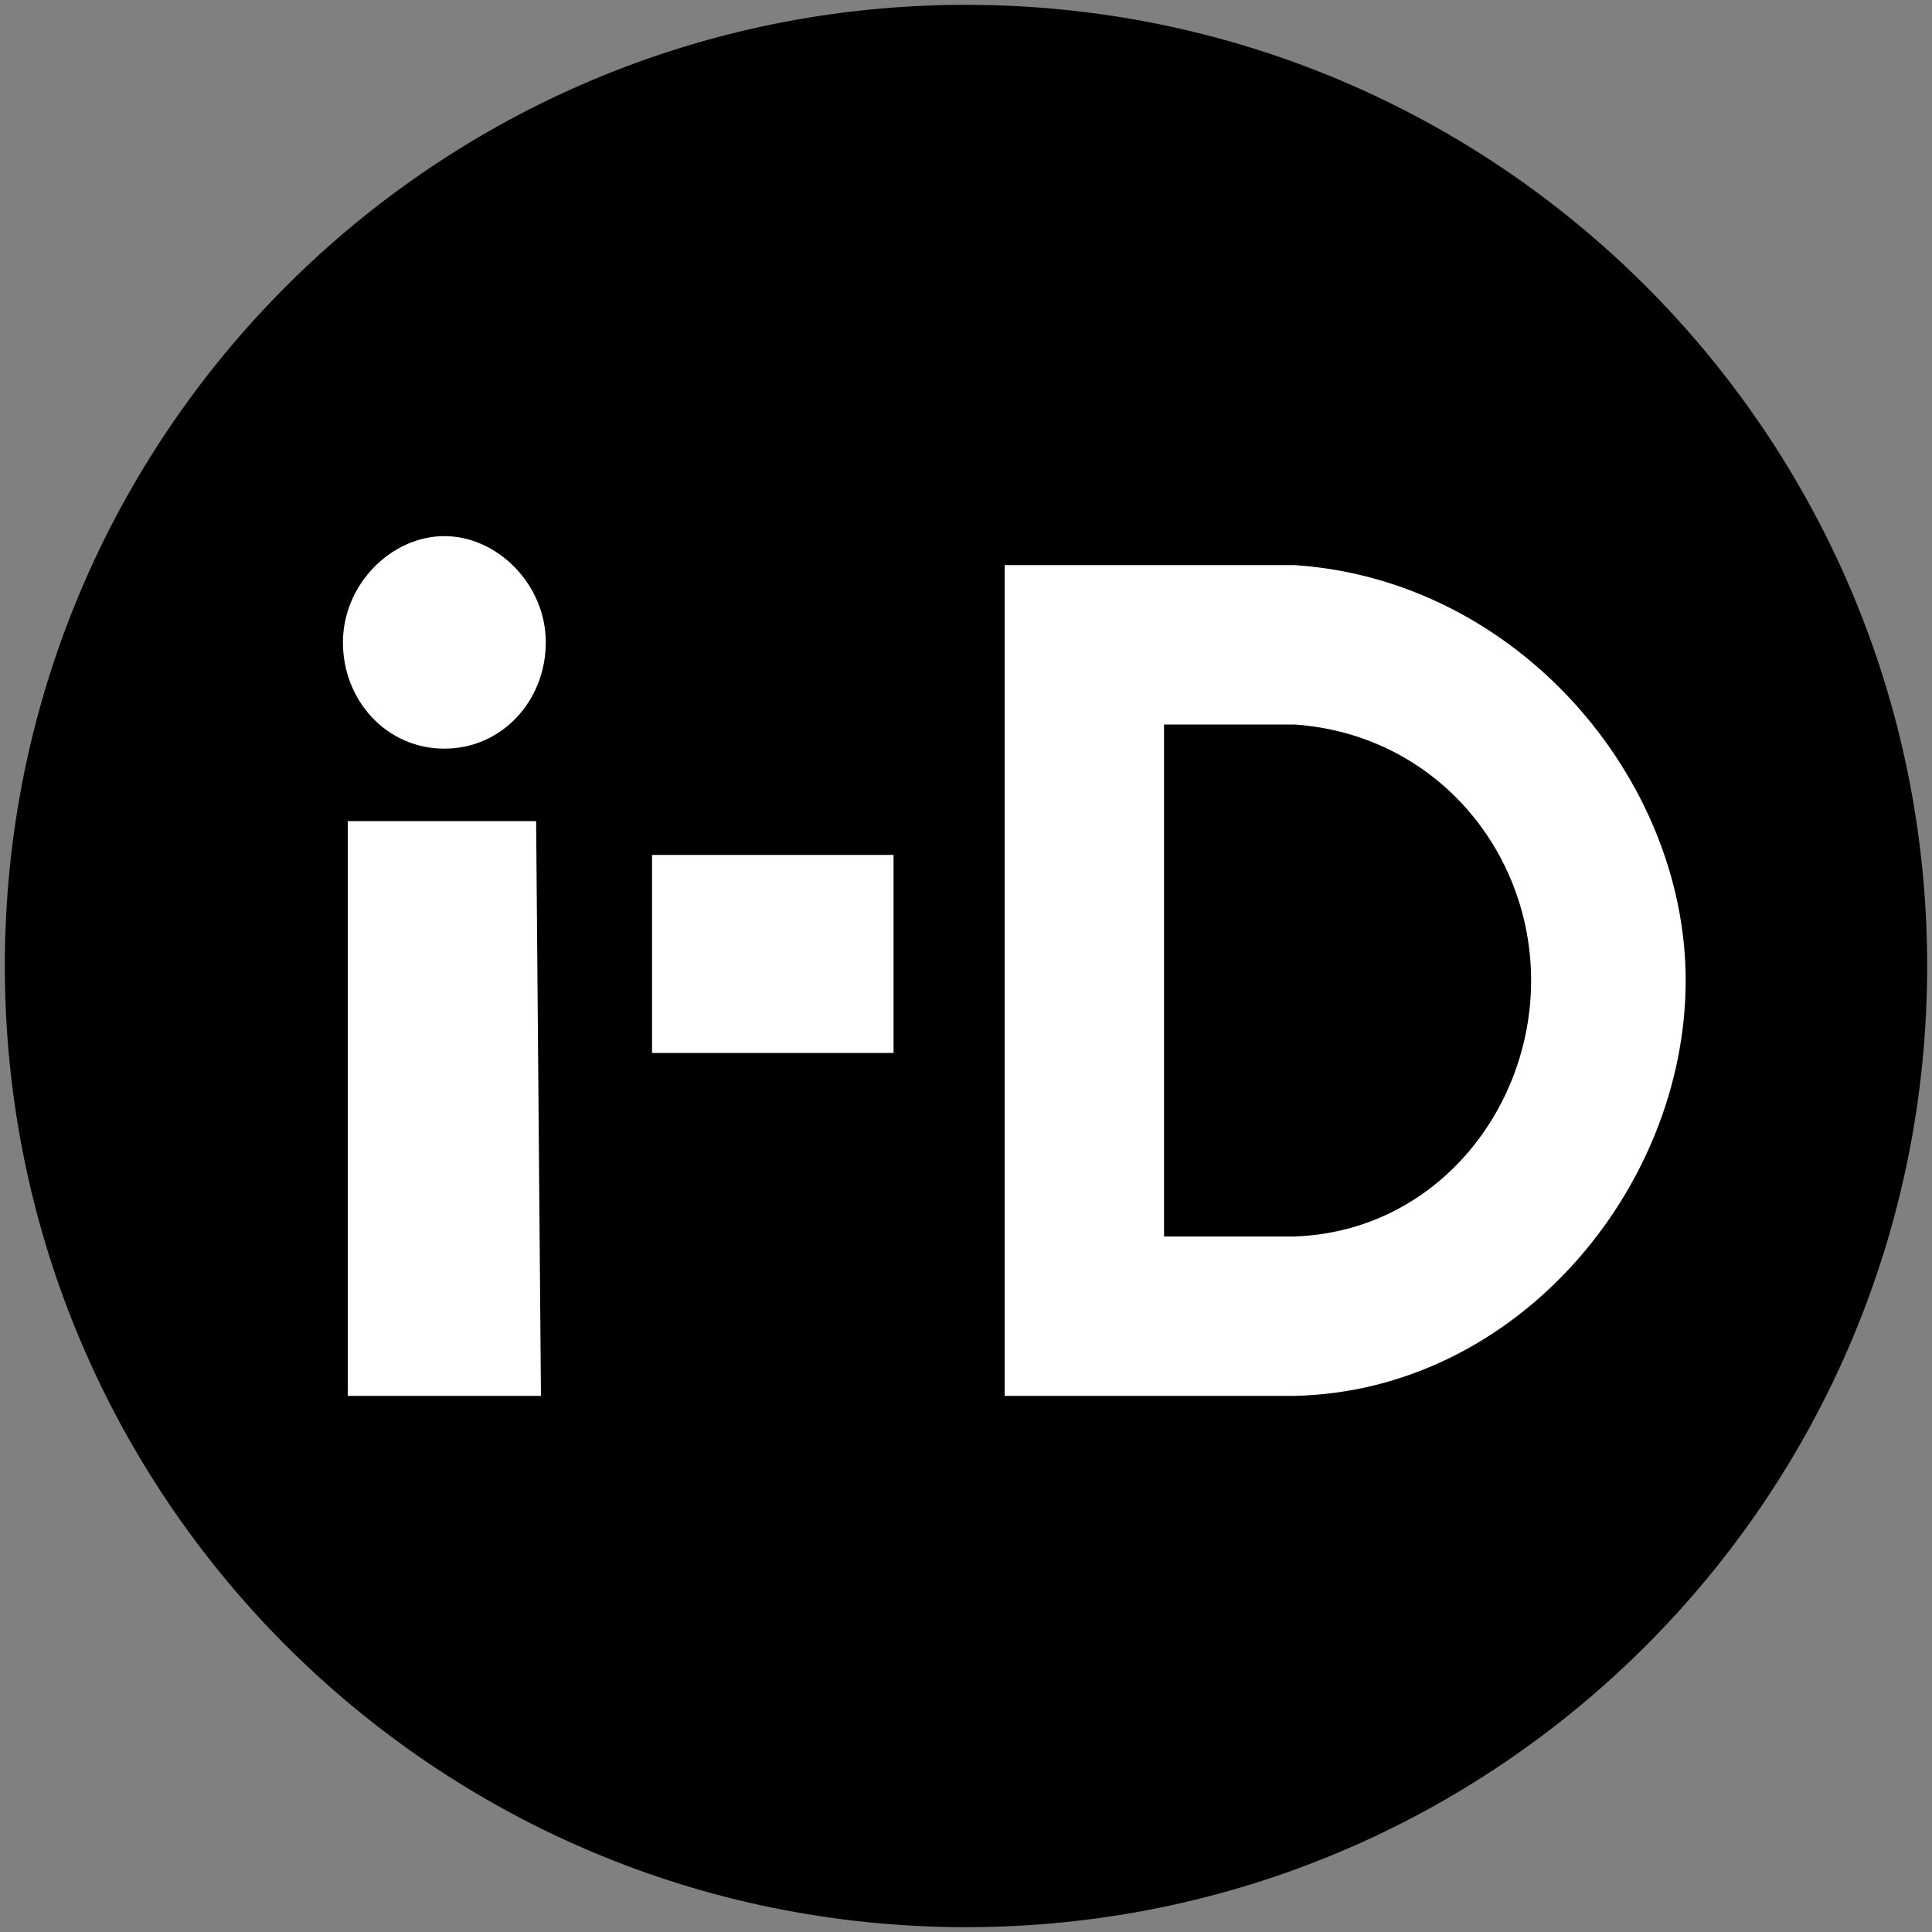
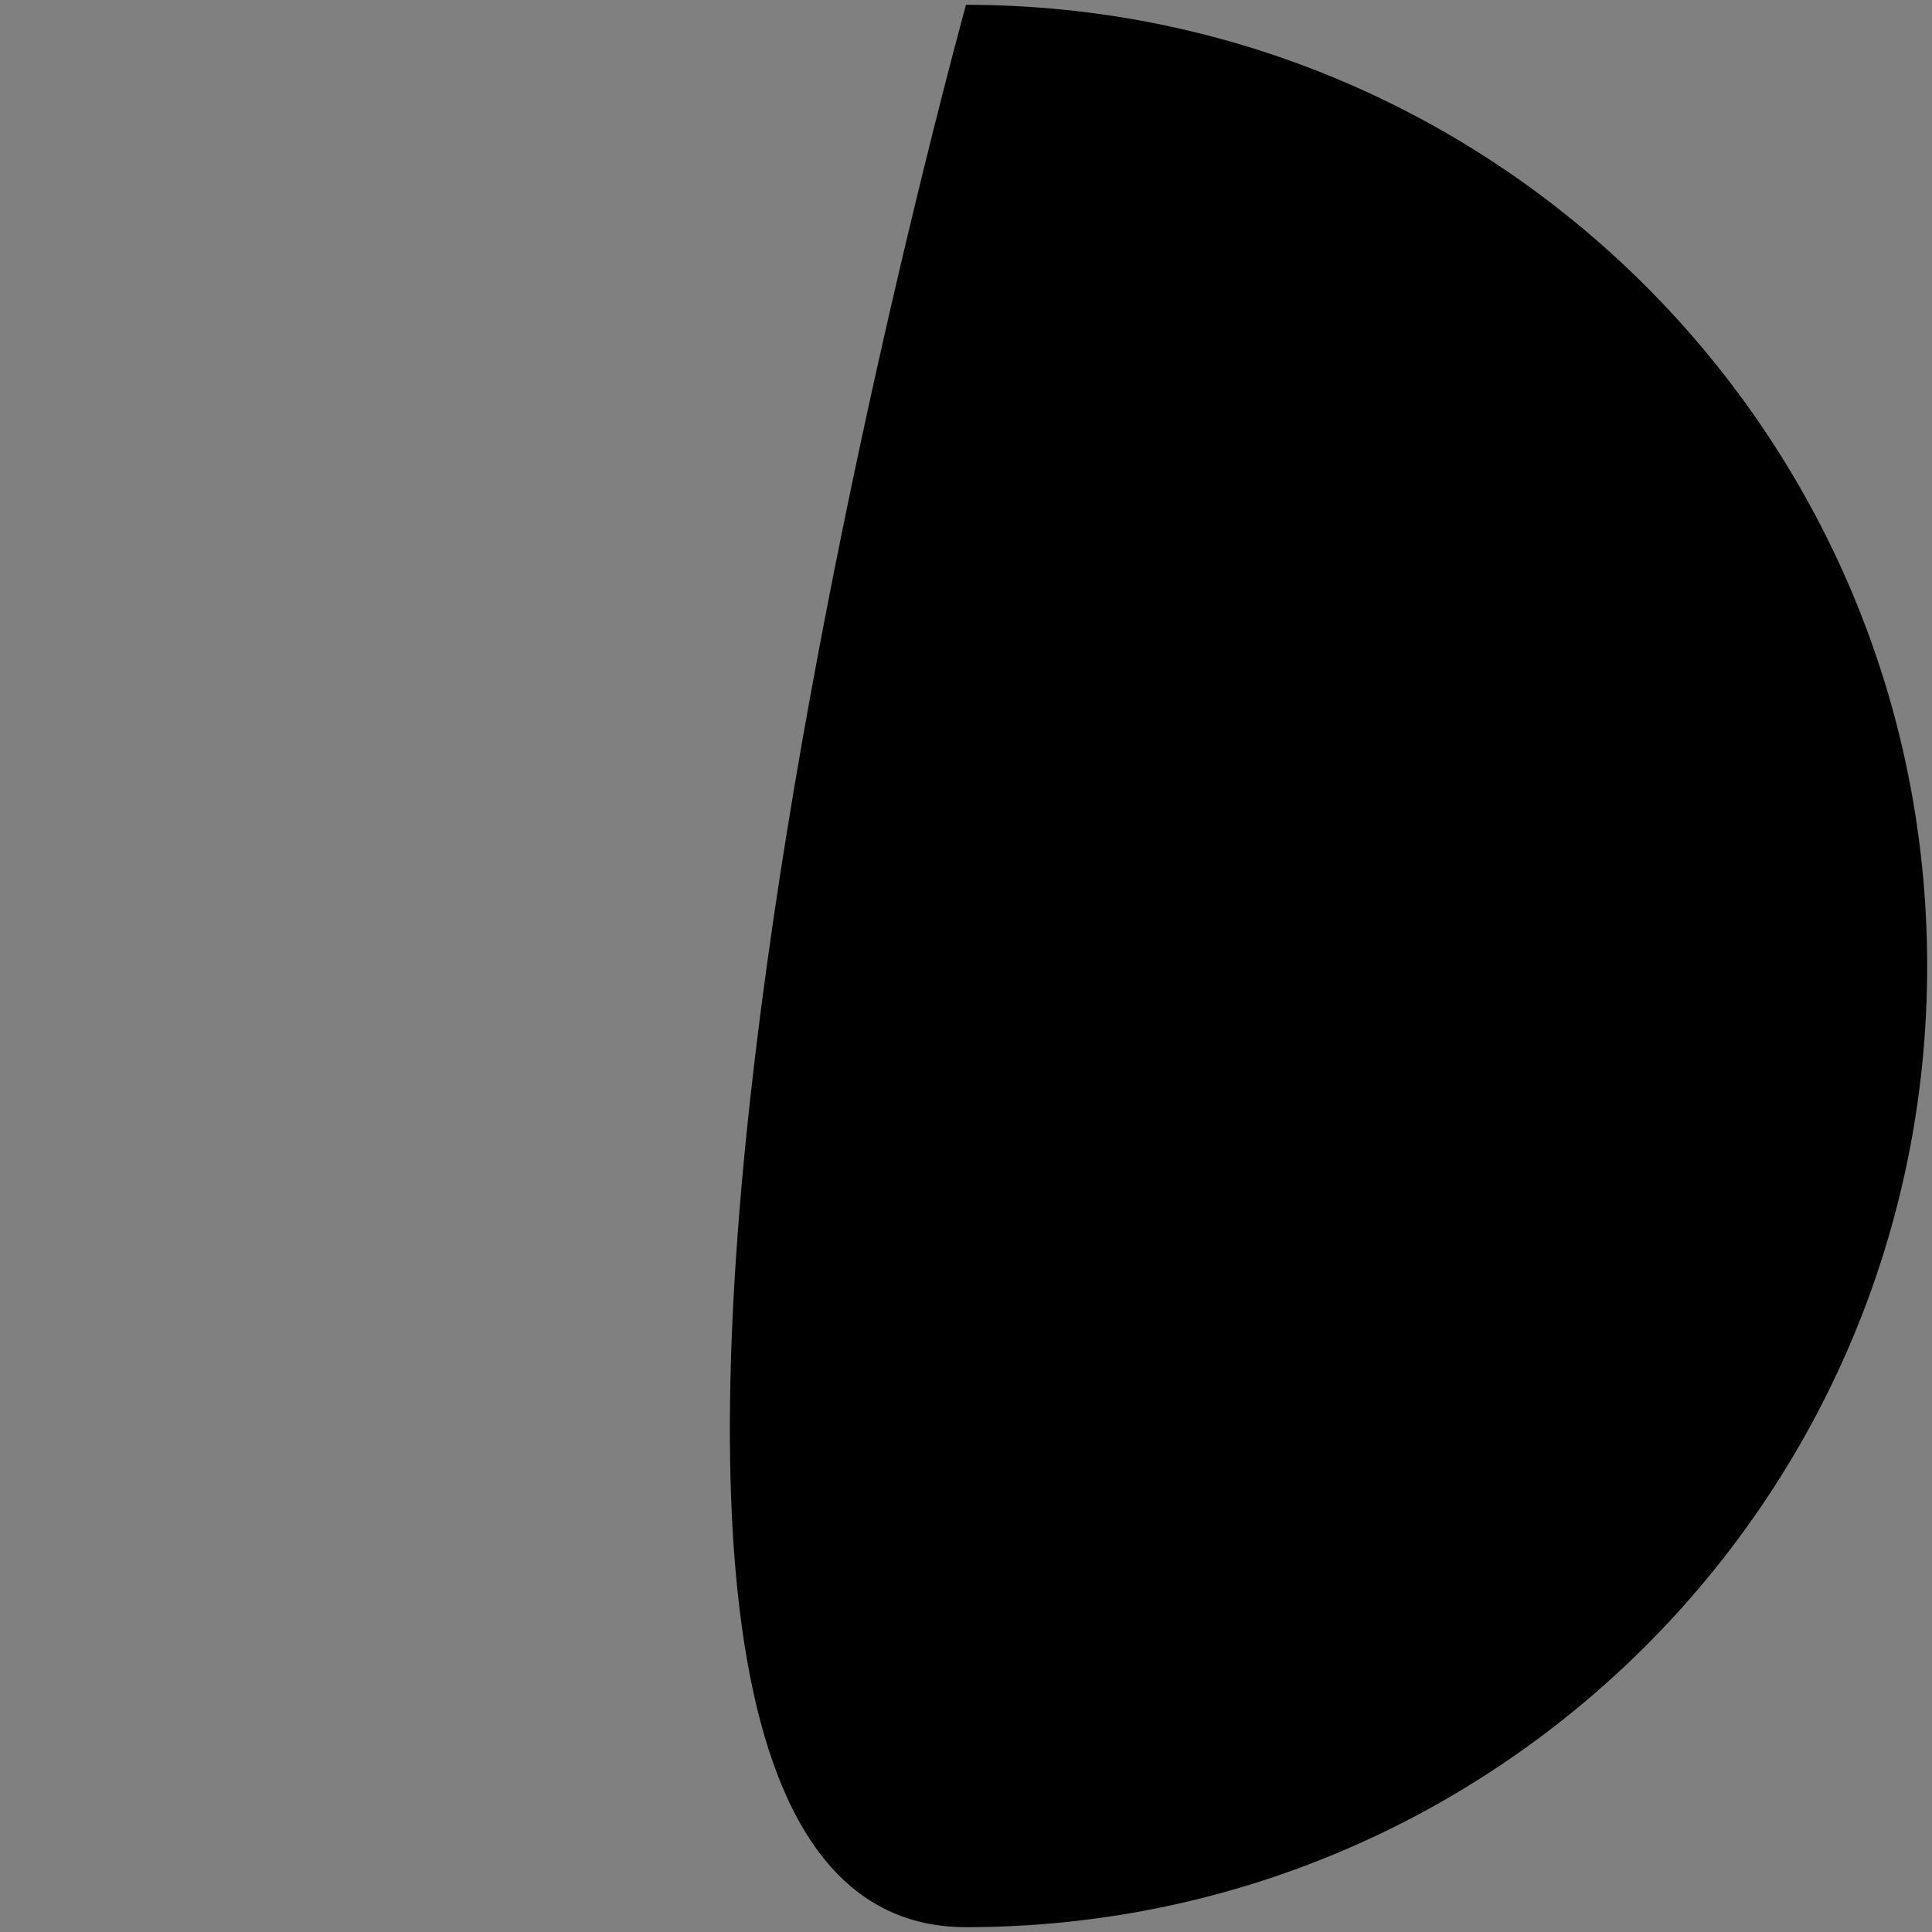
<svg xmlns="http://www.w3.org/2000/svg" version="1.2" baseProfile="tiny" id="Layer_1" x="0px" y="0px" viewBox="0 0 40 40" xml:space="preserve">
  <rect x="0" y="0" width="40" height="40" fill="#808080" stroke="none" />
  <g id="A">
-     <path fill-rule="evenodd" d="M20,0.1C9,0.1,0.1,9,0.1,20S9,39.9,20,39.9S39.9,31,39.9,20S31,0.1,20,0.1z" />
+     <path fill-rule="evenodd" d="M20,0.1S9,39.9,20,39.9S39.9,31,39.9,20S31,0.1,20,0.1z" />
  </g>
-   <path fill-rule="evenodd" fill="#FFFFFF" d="M34.9,20.3c0,4.3-3.5,8.5-8.1,8.6h-6V11.7h6C31.4,12,34.9,16.1,34.9,20.3L34.9,20.3z   M26.8,25.6c2.9-0.1,4.9-2.6,4.9-5.3c0-2.7-2-5.1-4.9-5.3h-2.7v10.6h2.1L26.8,25.6z M18.5,21.8h-5v-4.1h5V21.8z M9.2,15.5  c-1.2,0-2.1-1-2.1-2.2c0-1.2,1-2.2,2.1-2.2s2.1,1,2.1,2.2C11.3,14.5,10.4,15.5,9.2,15.5L9.2,15.5z M11.2,28.9H7.2V17h3.9L11.2,28.9  L11.2,28.9z" />
</svg>